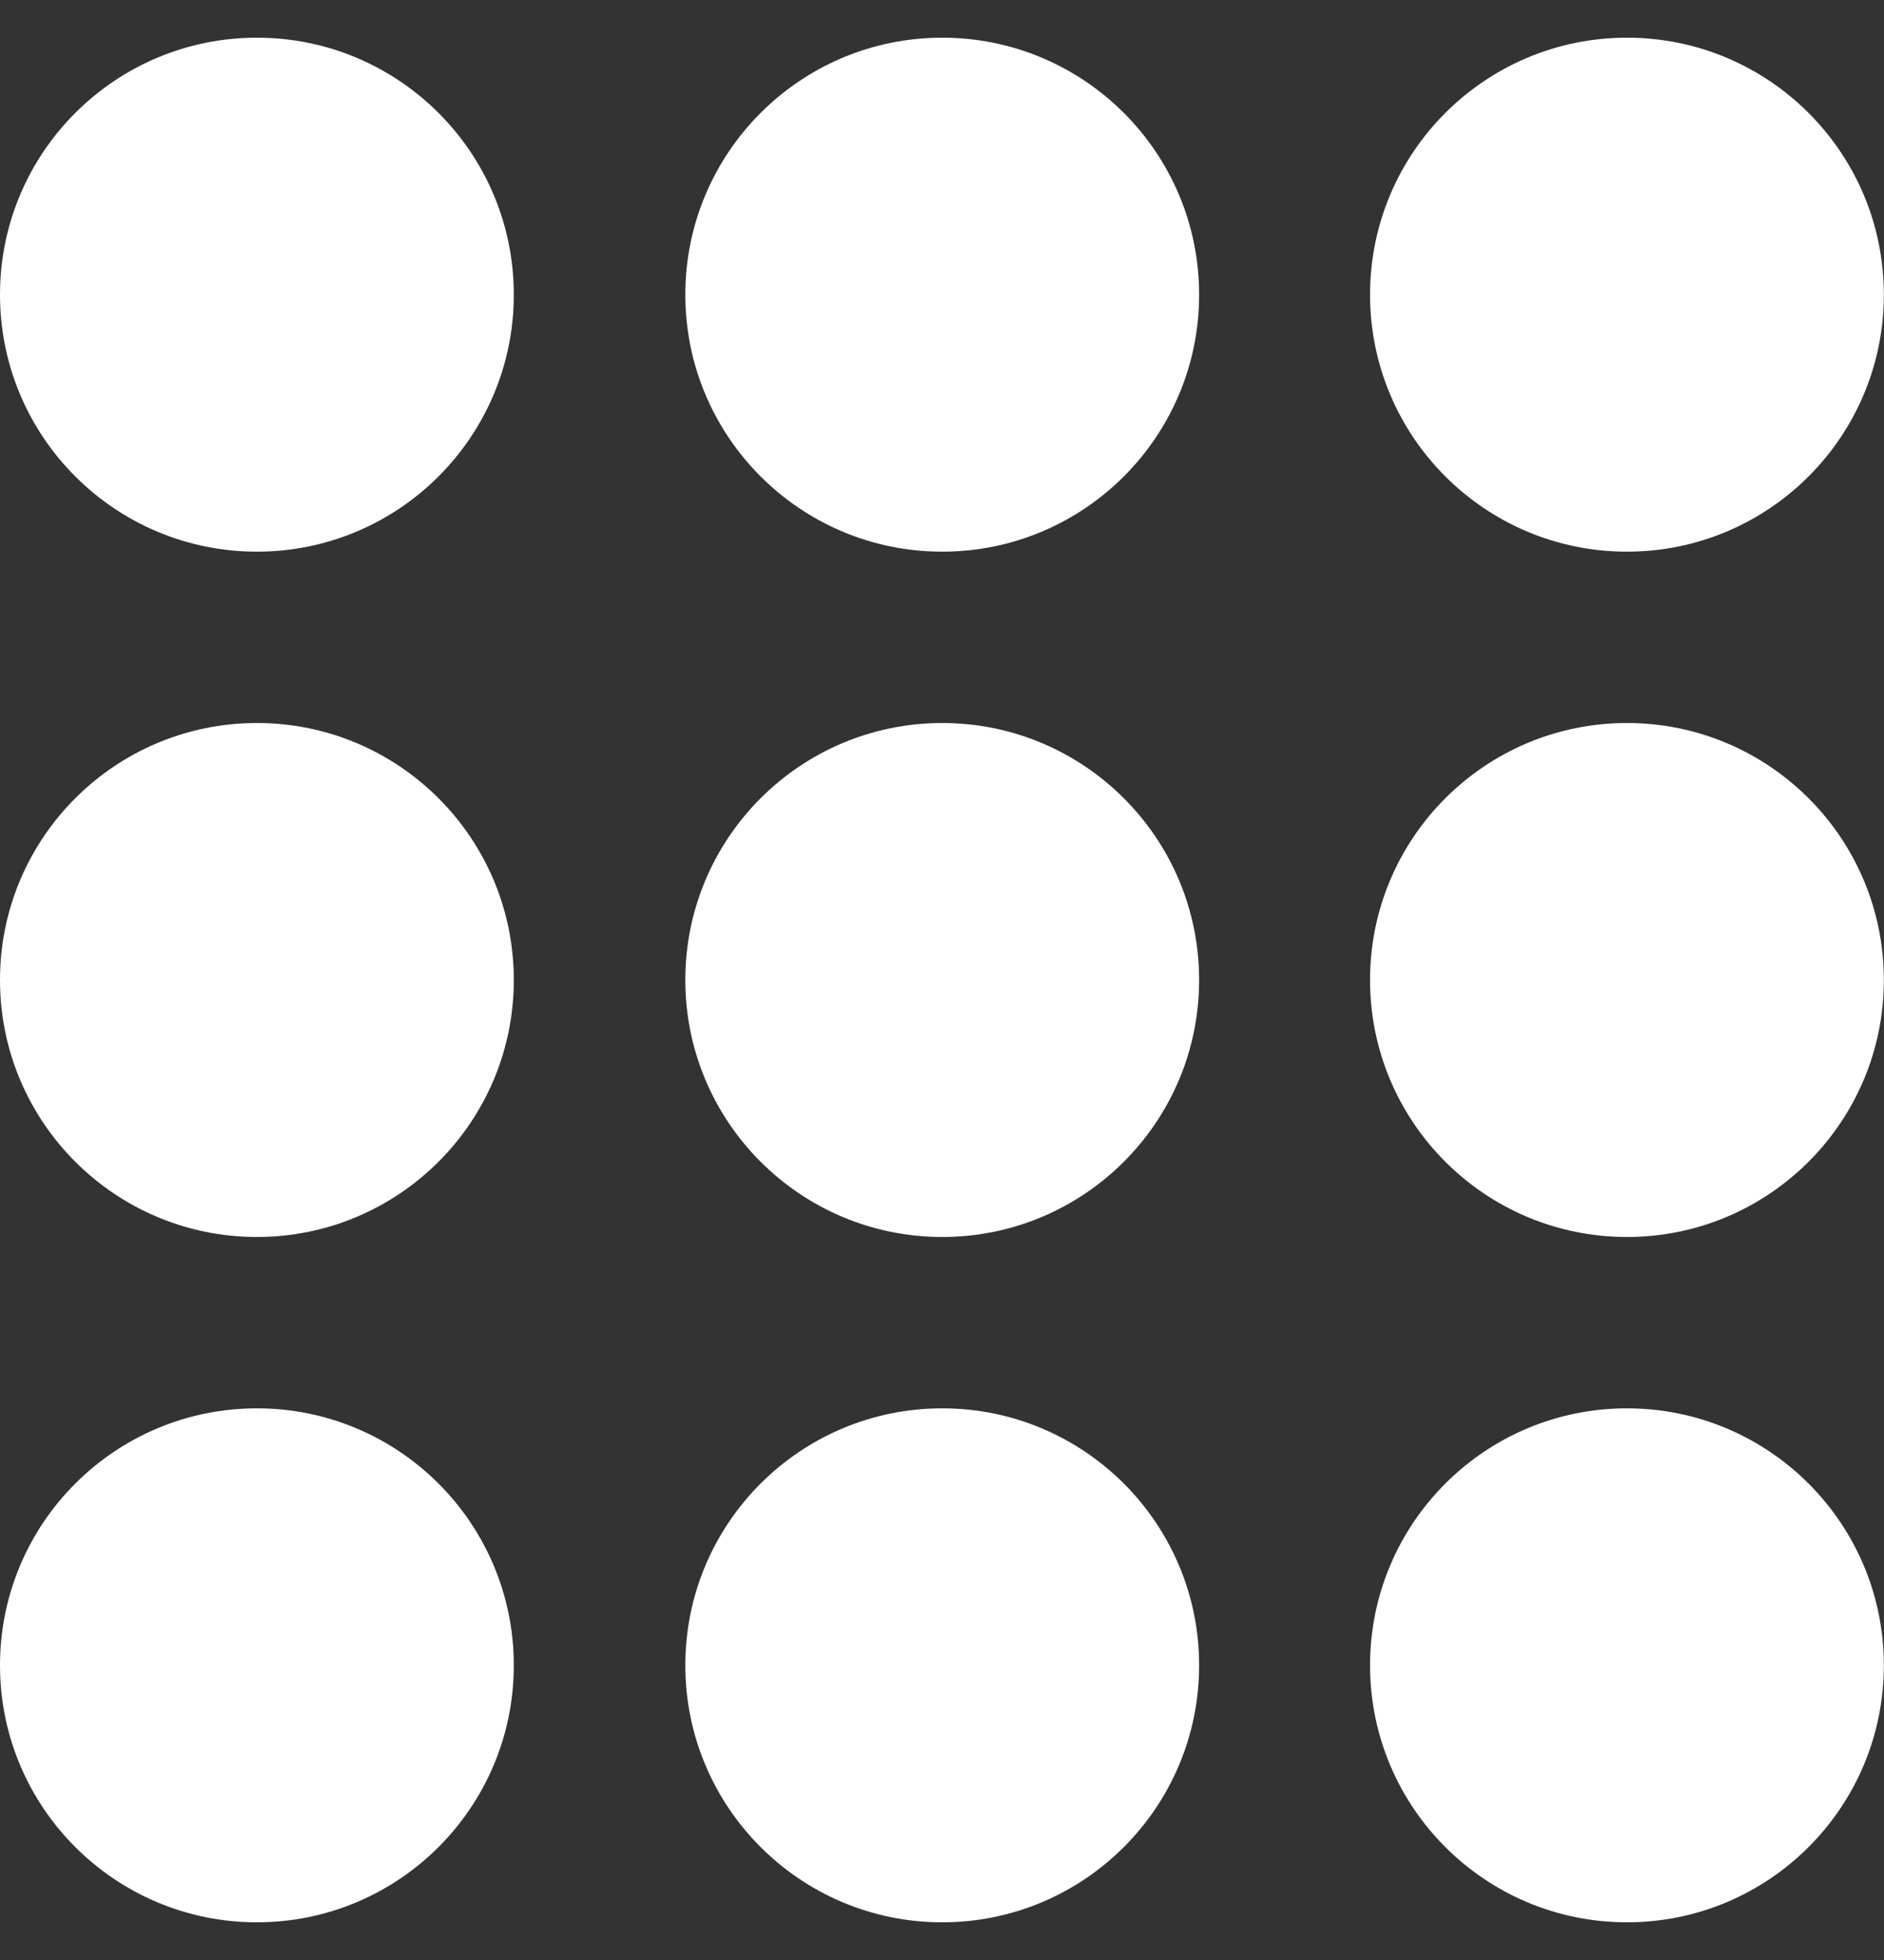
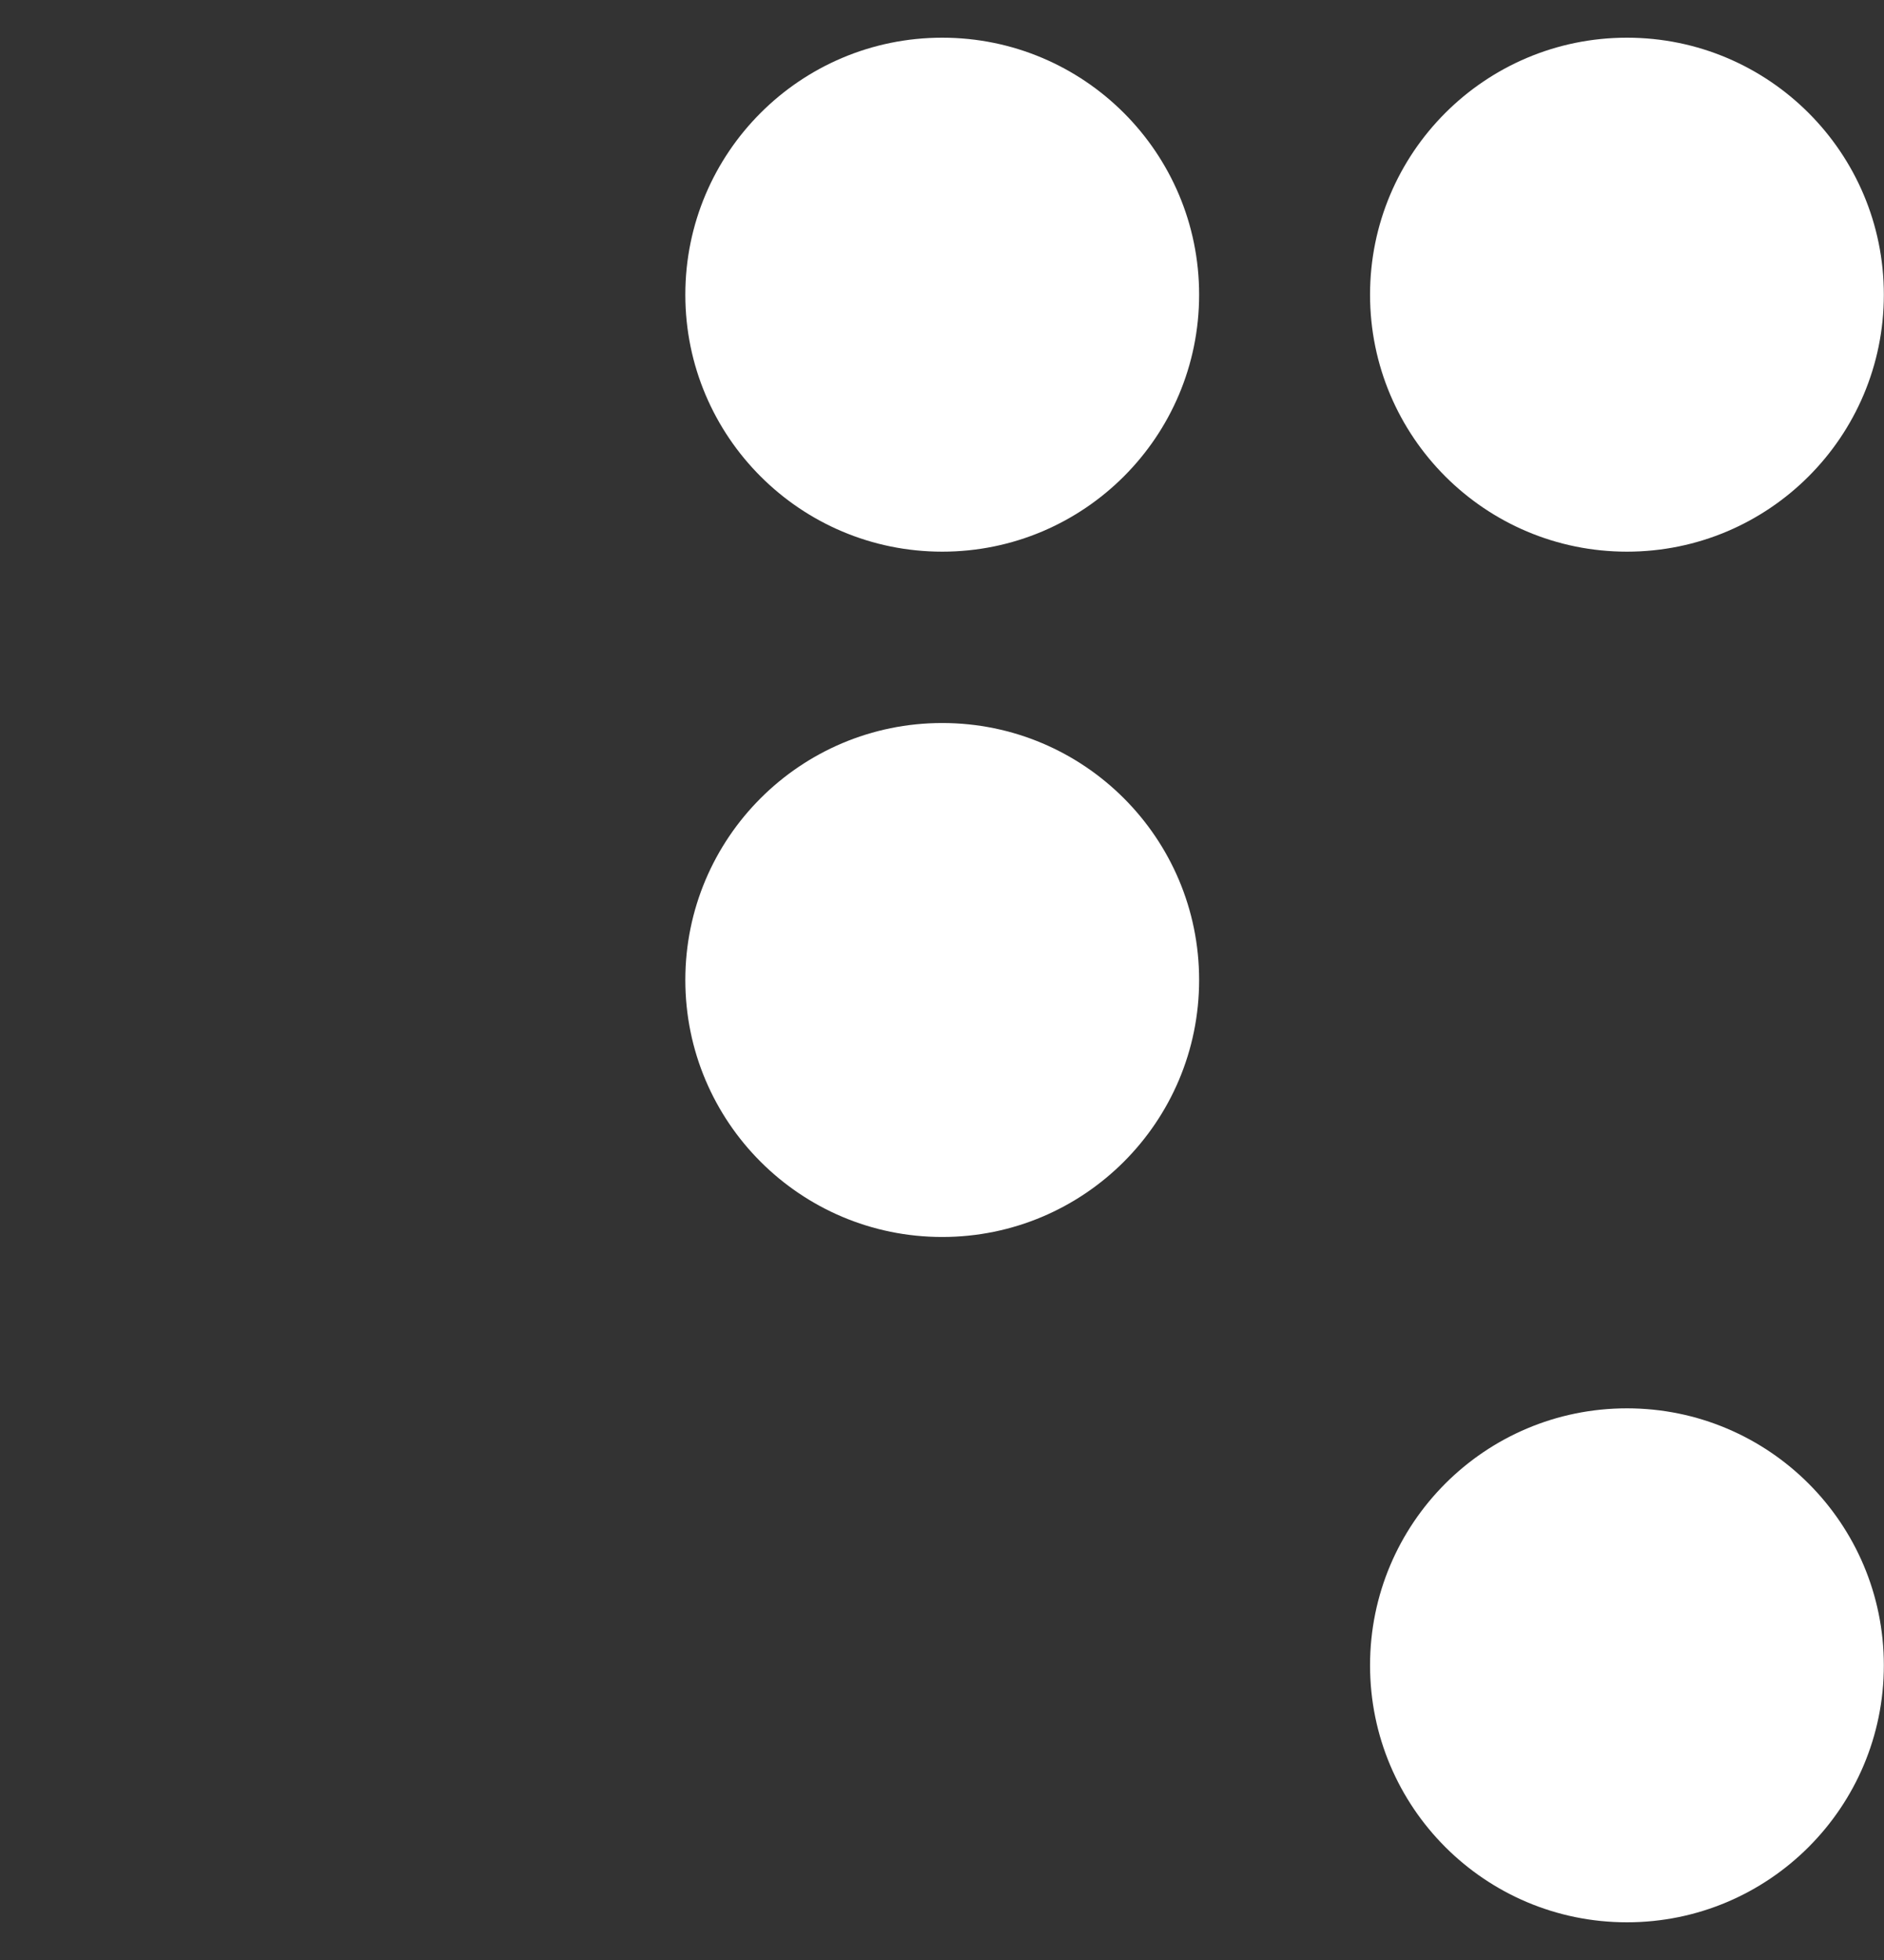
<svg xmlns="http://www.w3.org/2000/svg" width="25" height="26" viewBox="0 0 25 26" fill="none">
  <rect x="0" y="0" width="25" height="26" fill="#333333" stroke="none" />
  <circle cx="12.503" cy="13" r="3.409" fill="white" />
  <circle cx="12.503" cy="3.909" r="3.409" fill="white" />
-   <circle cx="12.503" cy="22.091" r="3.409" fill="white" />
  <circle cx="21.589" cy="3.909" r="3.409" fill="white" />
  <circle cx="21.589" cy="22.091" r="3.409" fill="white" />
-   <circle cx="3.409" cy="3.909" r="3.409" fill="white" />
-   <circle cx="3.409" cy="22.091" r="3.409" fill="white" />
-   <circle cx="21.589" cy="13" r="3.409" fill="white" />
-   <circle cx="3.409" cy="13" r="3.409" fill="white" />
</svg>